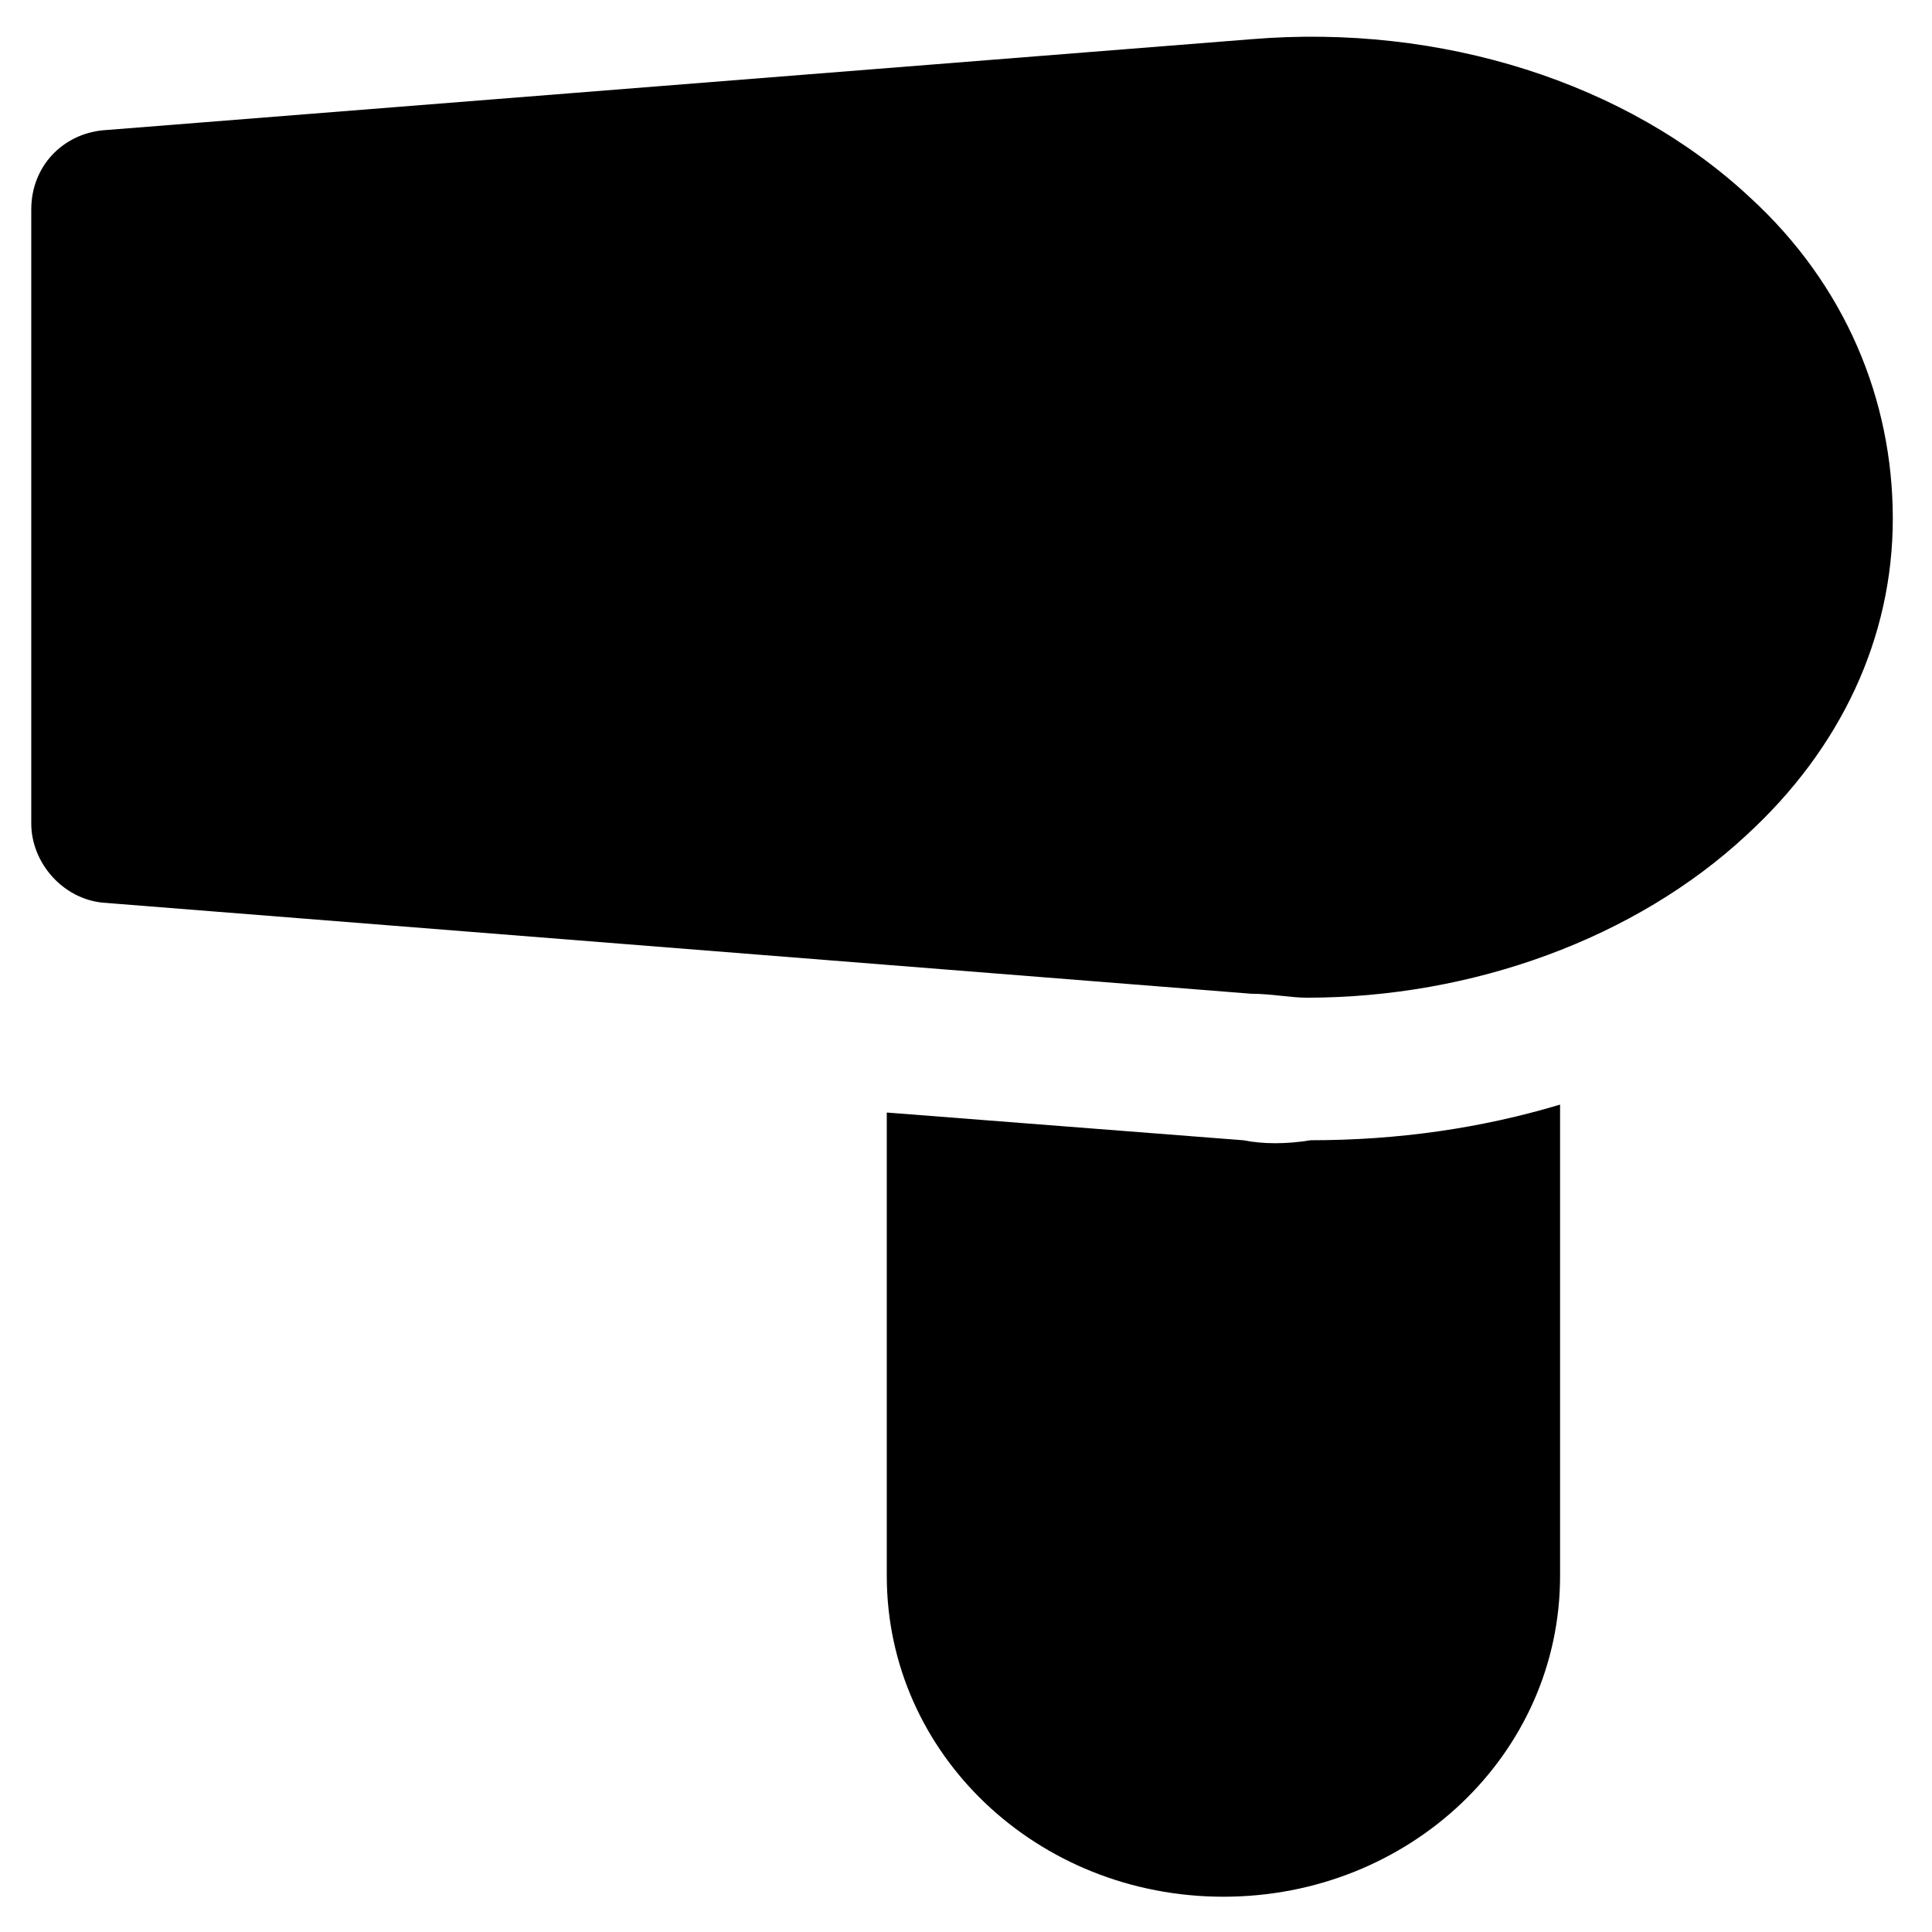
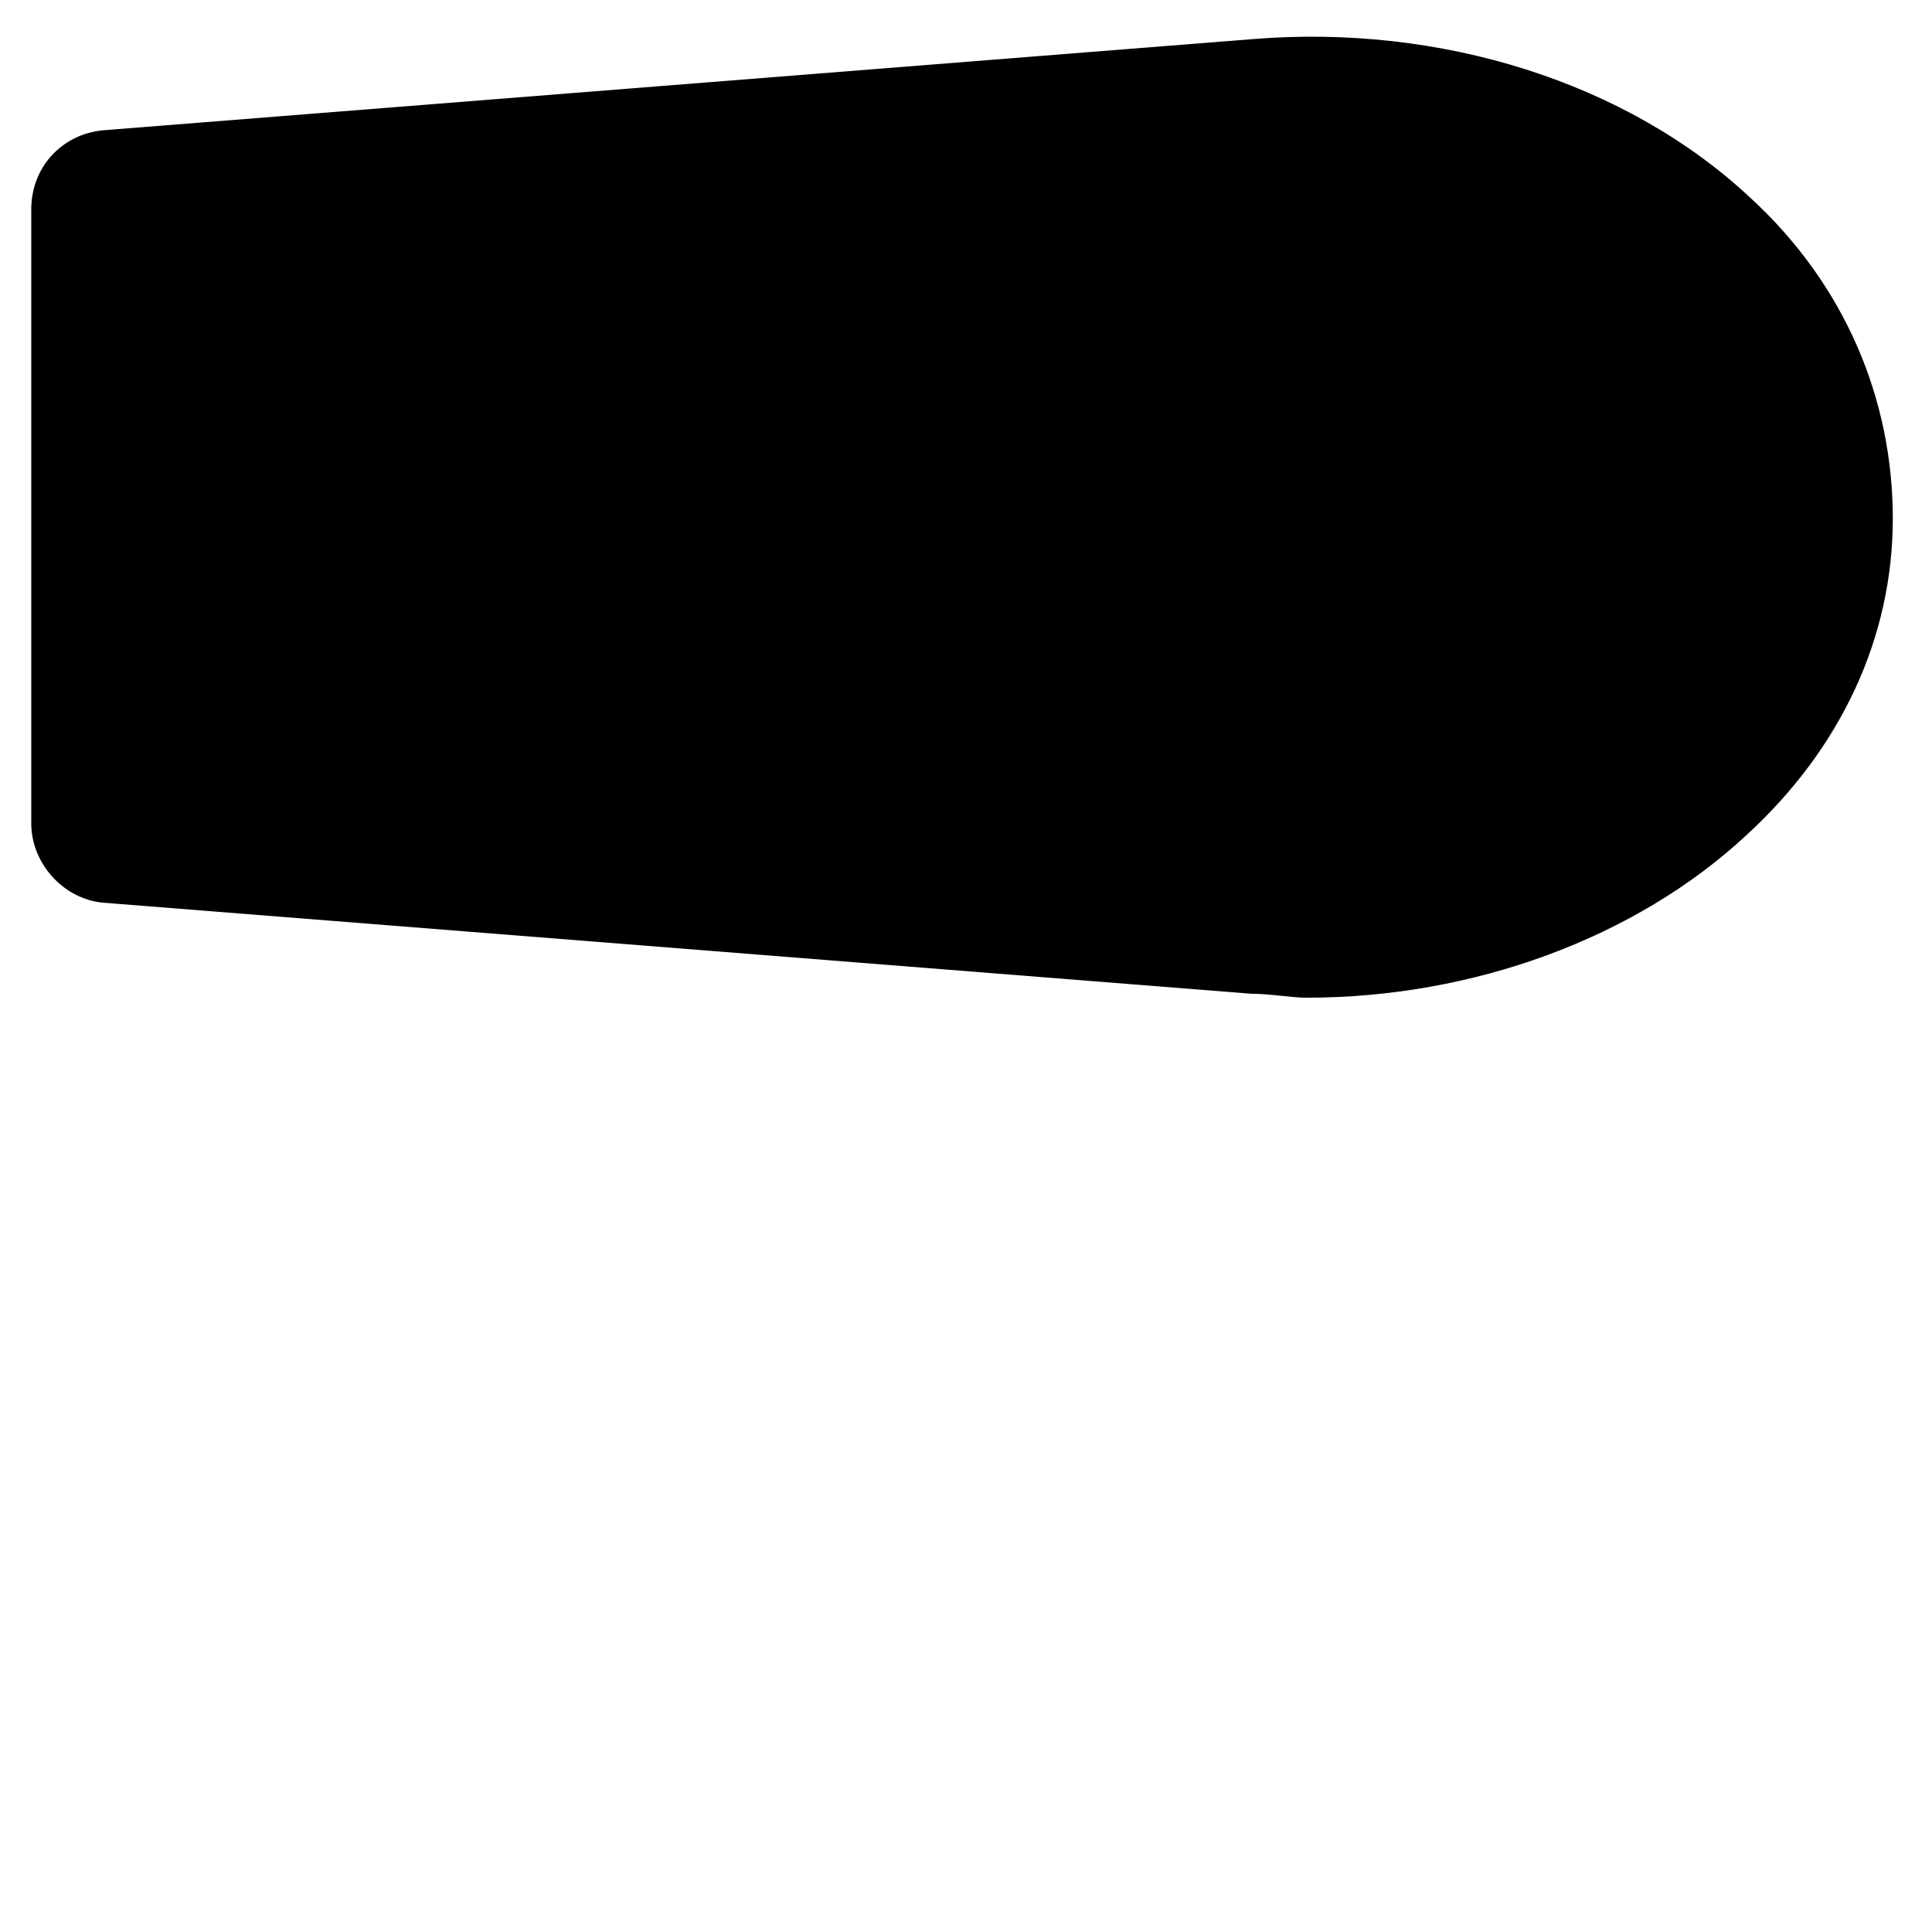
<svg xmlns="http://www.w3.org/2000/svg" fill="#000000" width="800px" height="800px" version="1.1" viewBox="144 144 512 512">
  <g>
    <path d="m607.82 196.38c-32.539-30.438-81.867-46.184-132.25-41.984l-304.39 24.141c-10.496 1.051-18.895 9.445-18.895 20.992v162.69c0 10.496 8.398 19.941 18.895 20.992l304.39 24.141c5.246 0 10.496 1.051 14.695 1.051 44.082 0 87.117-15.742 116.51-43.035 25.191-23.09 38.836-52.48 38.836-83.969-0.004-31.484-12.598-61.926-37.789-85.016z" />
-     <path d="m473.47 446.18-94.465-7.348v122.8c0 47.23 39.887 85.02 89.215 85.02 49.332 0 89.215-37.785 89.215-85.02v-124.9c-20.992 6.297-43.035 9.445-66.125 9.445-6.297 1.051-12.594 1.051-17.84 0z" />
  </g>
</svg>